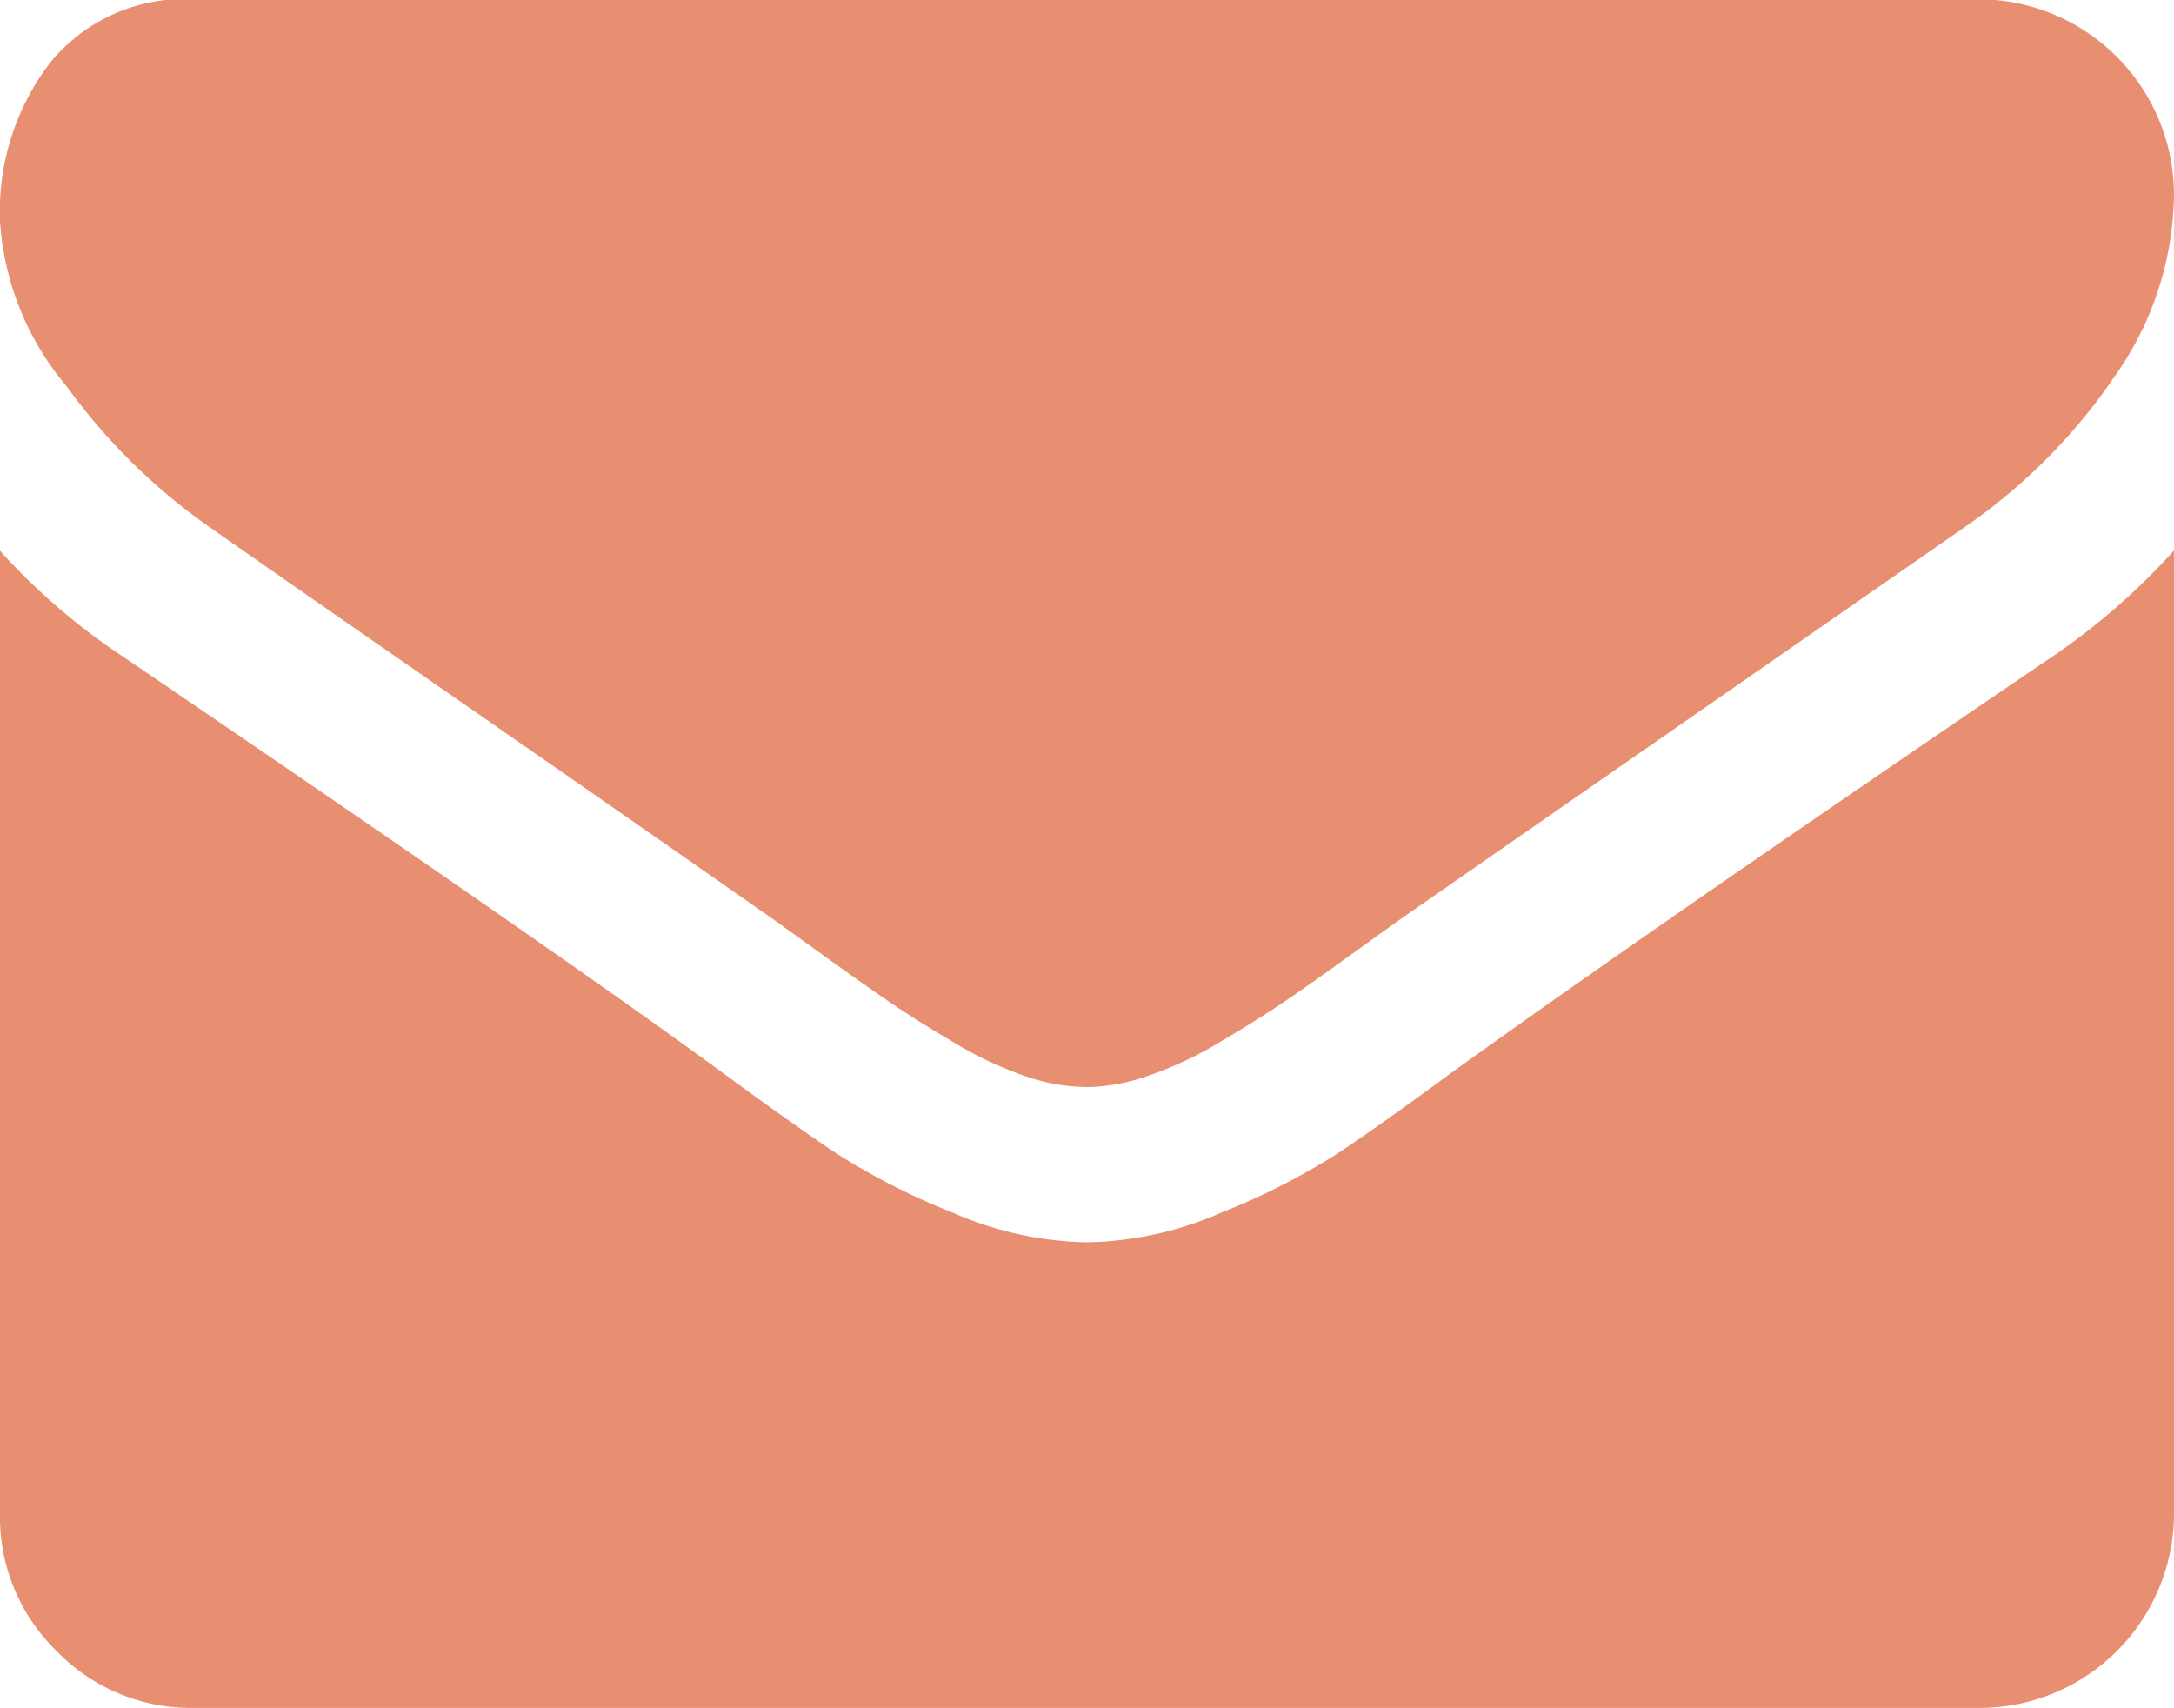
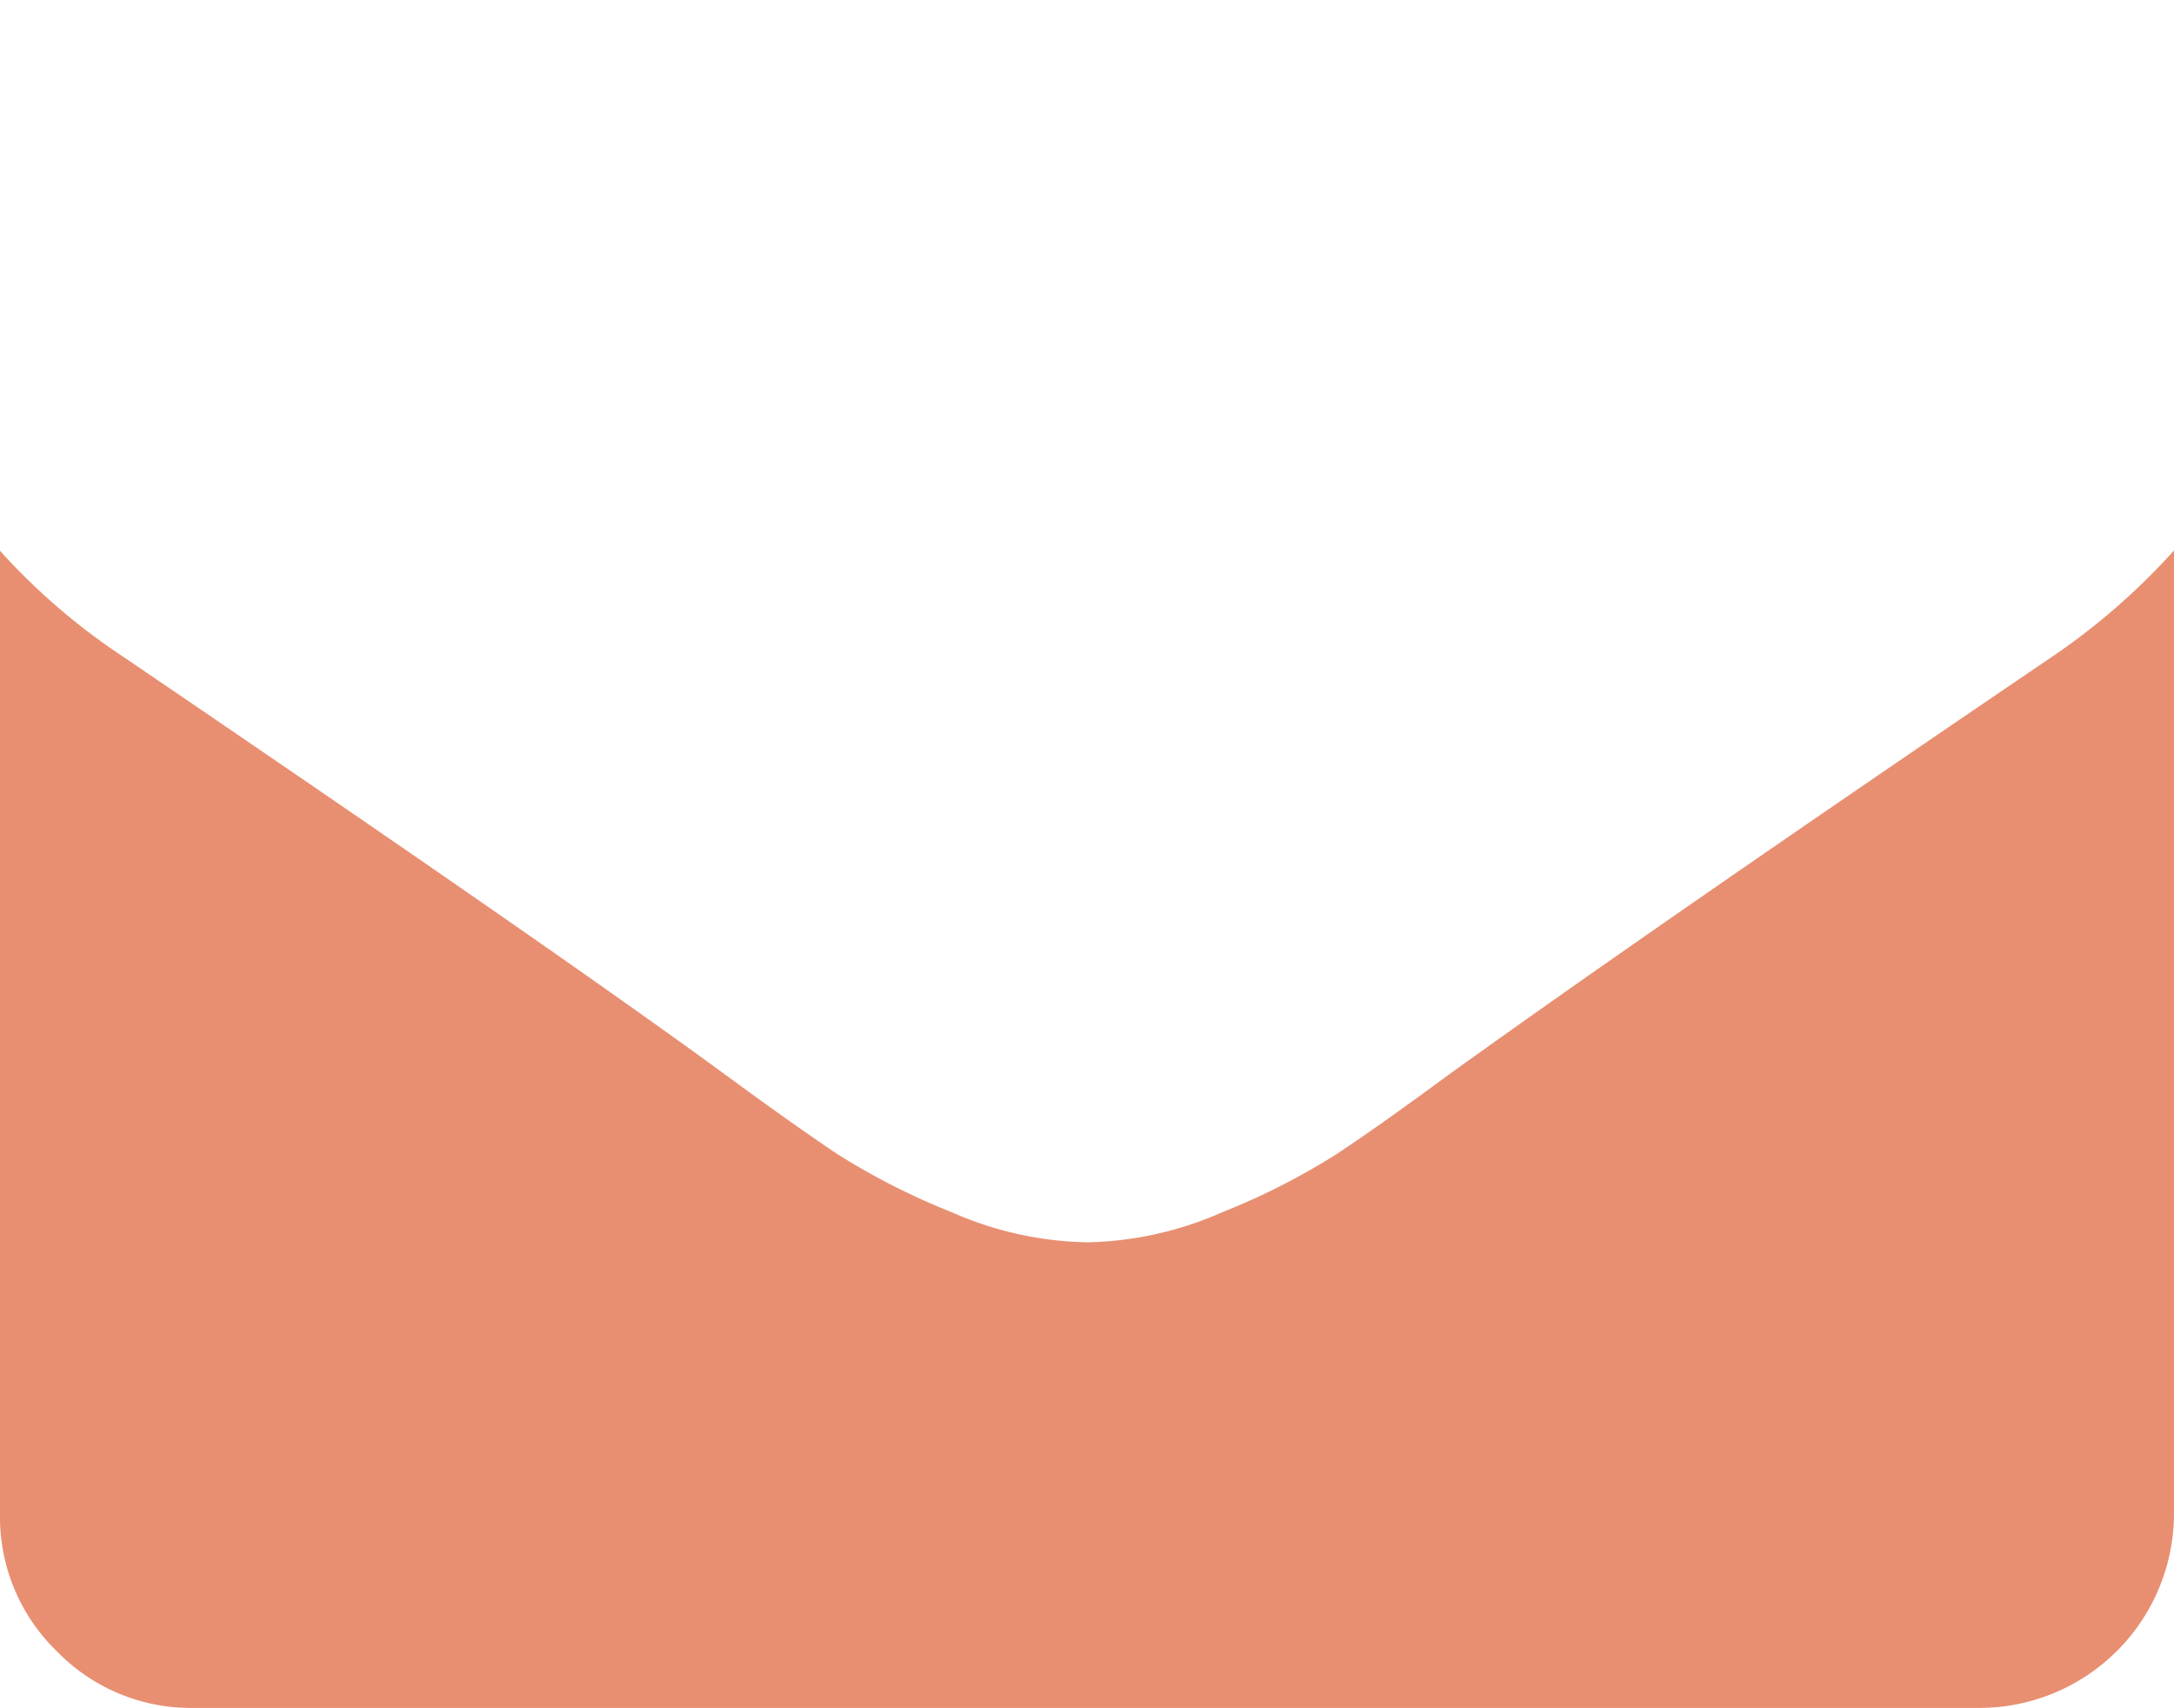
<svg xmlns="http://www.w3.org/2000/svg" width="15.324" height="12.04" viewBox="0 0 15.324 12.04">
  <g id="icon-email" transform="translate(-684 -3103.96)">
-     <path id="Caminho_149" data-name="Caminho 149" d="M1.471,58.531q.291.205,1.753,1.219t2.241,1.56l.363.261q.278.2.462.325t.445.278a2.581,2.581,0,0,0,.492.231,1.355,1.355,0,0,0,.428.077h.017A1.356,1.356,0,0,0,8.1,62.4a2.583,2.583,0,0,0,.492-.231q.261-.154.445-.278t.462-.325q.278-.2.363-.261l4-2.779a4.062,4.062,0,0,0,1.043-1.052,2.258,2.258,0,0,0,.419-1.291,1.38,1.38,0,0,0-1.368-1.368H1.368a1.221,1.221,0,0,0-1.013.445A1.726,1.726,0,0,0,0,56.376a2,2,0,0,0,.47,1.167A4.245,4.245,0,0,0,1.471,58.531Z" transform="translate(684 3049.14)" fill="#e88f72" />
    <path id="Caminho_150" data-name="Caminho 150" d="M14.469,185.181q-2.8,1.9-4.259,2.95-.487.359-.791.56a4.881,4.881,0,0,1-.808.41,2.461,2.461,0,0,1-.941.21H7.654a2.462,2.462,0,0,1-.941-.21,4.884,4.884,0,0,1-.808-.41q-.3-.2-.791-.56-1.155-.847-4.25-2.95A4.53,4.53,0,0,1,0,184.437v6.79a1.317,1.317,0,0,0,.4.966,1.317,1.317,0,0,0,.966.4H13.956a1.372,1.372,0,0,0,1.368-1.368v-6.79A4.717,4.717,0,0,1,14.469,185.181Z" transform="translate(684 2923.405)" fill="#e88f72" />
  </g>
</svg>